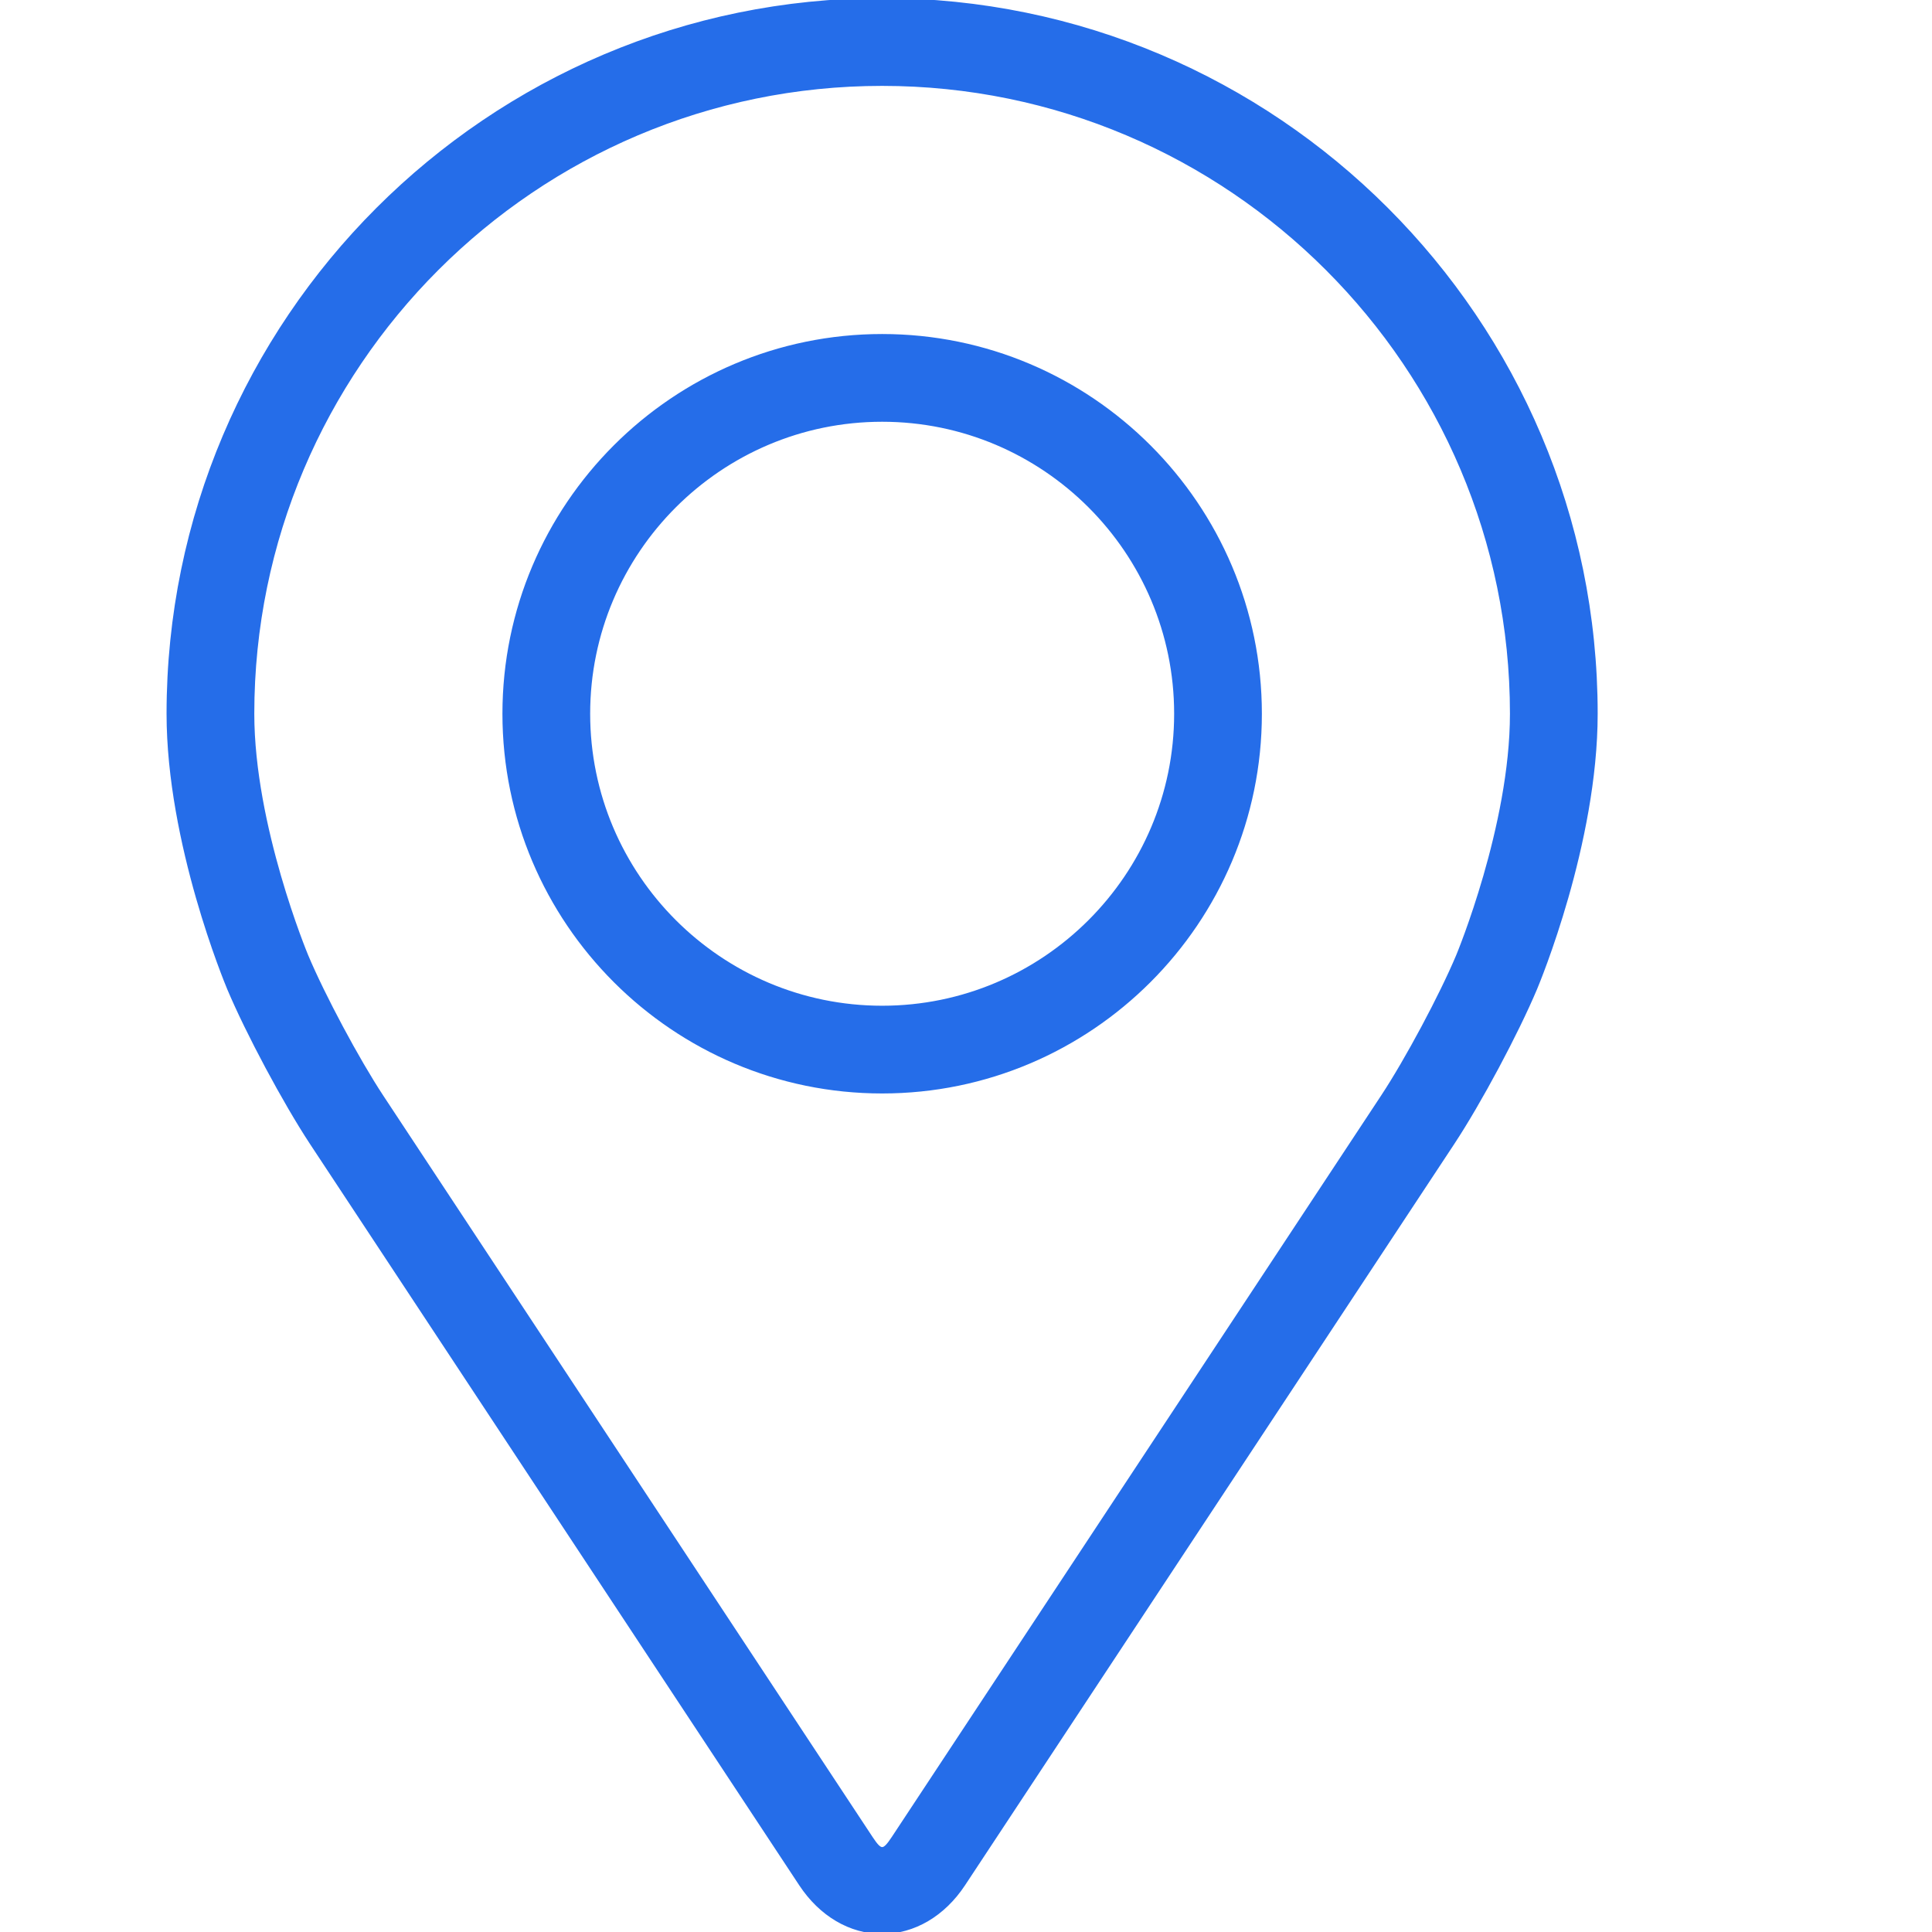
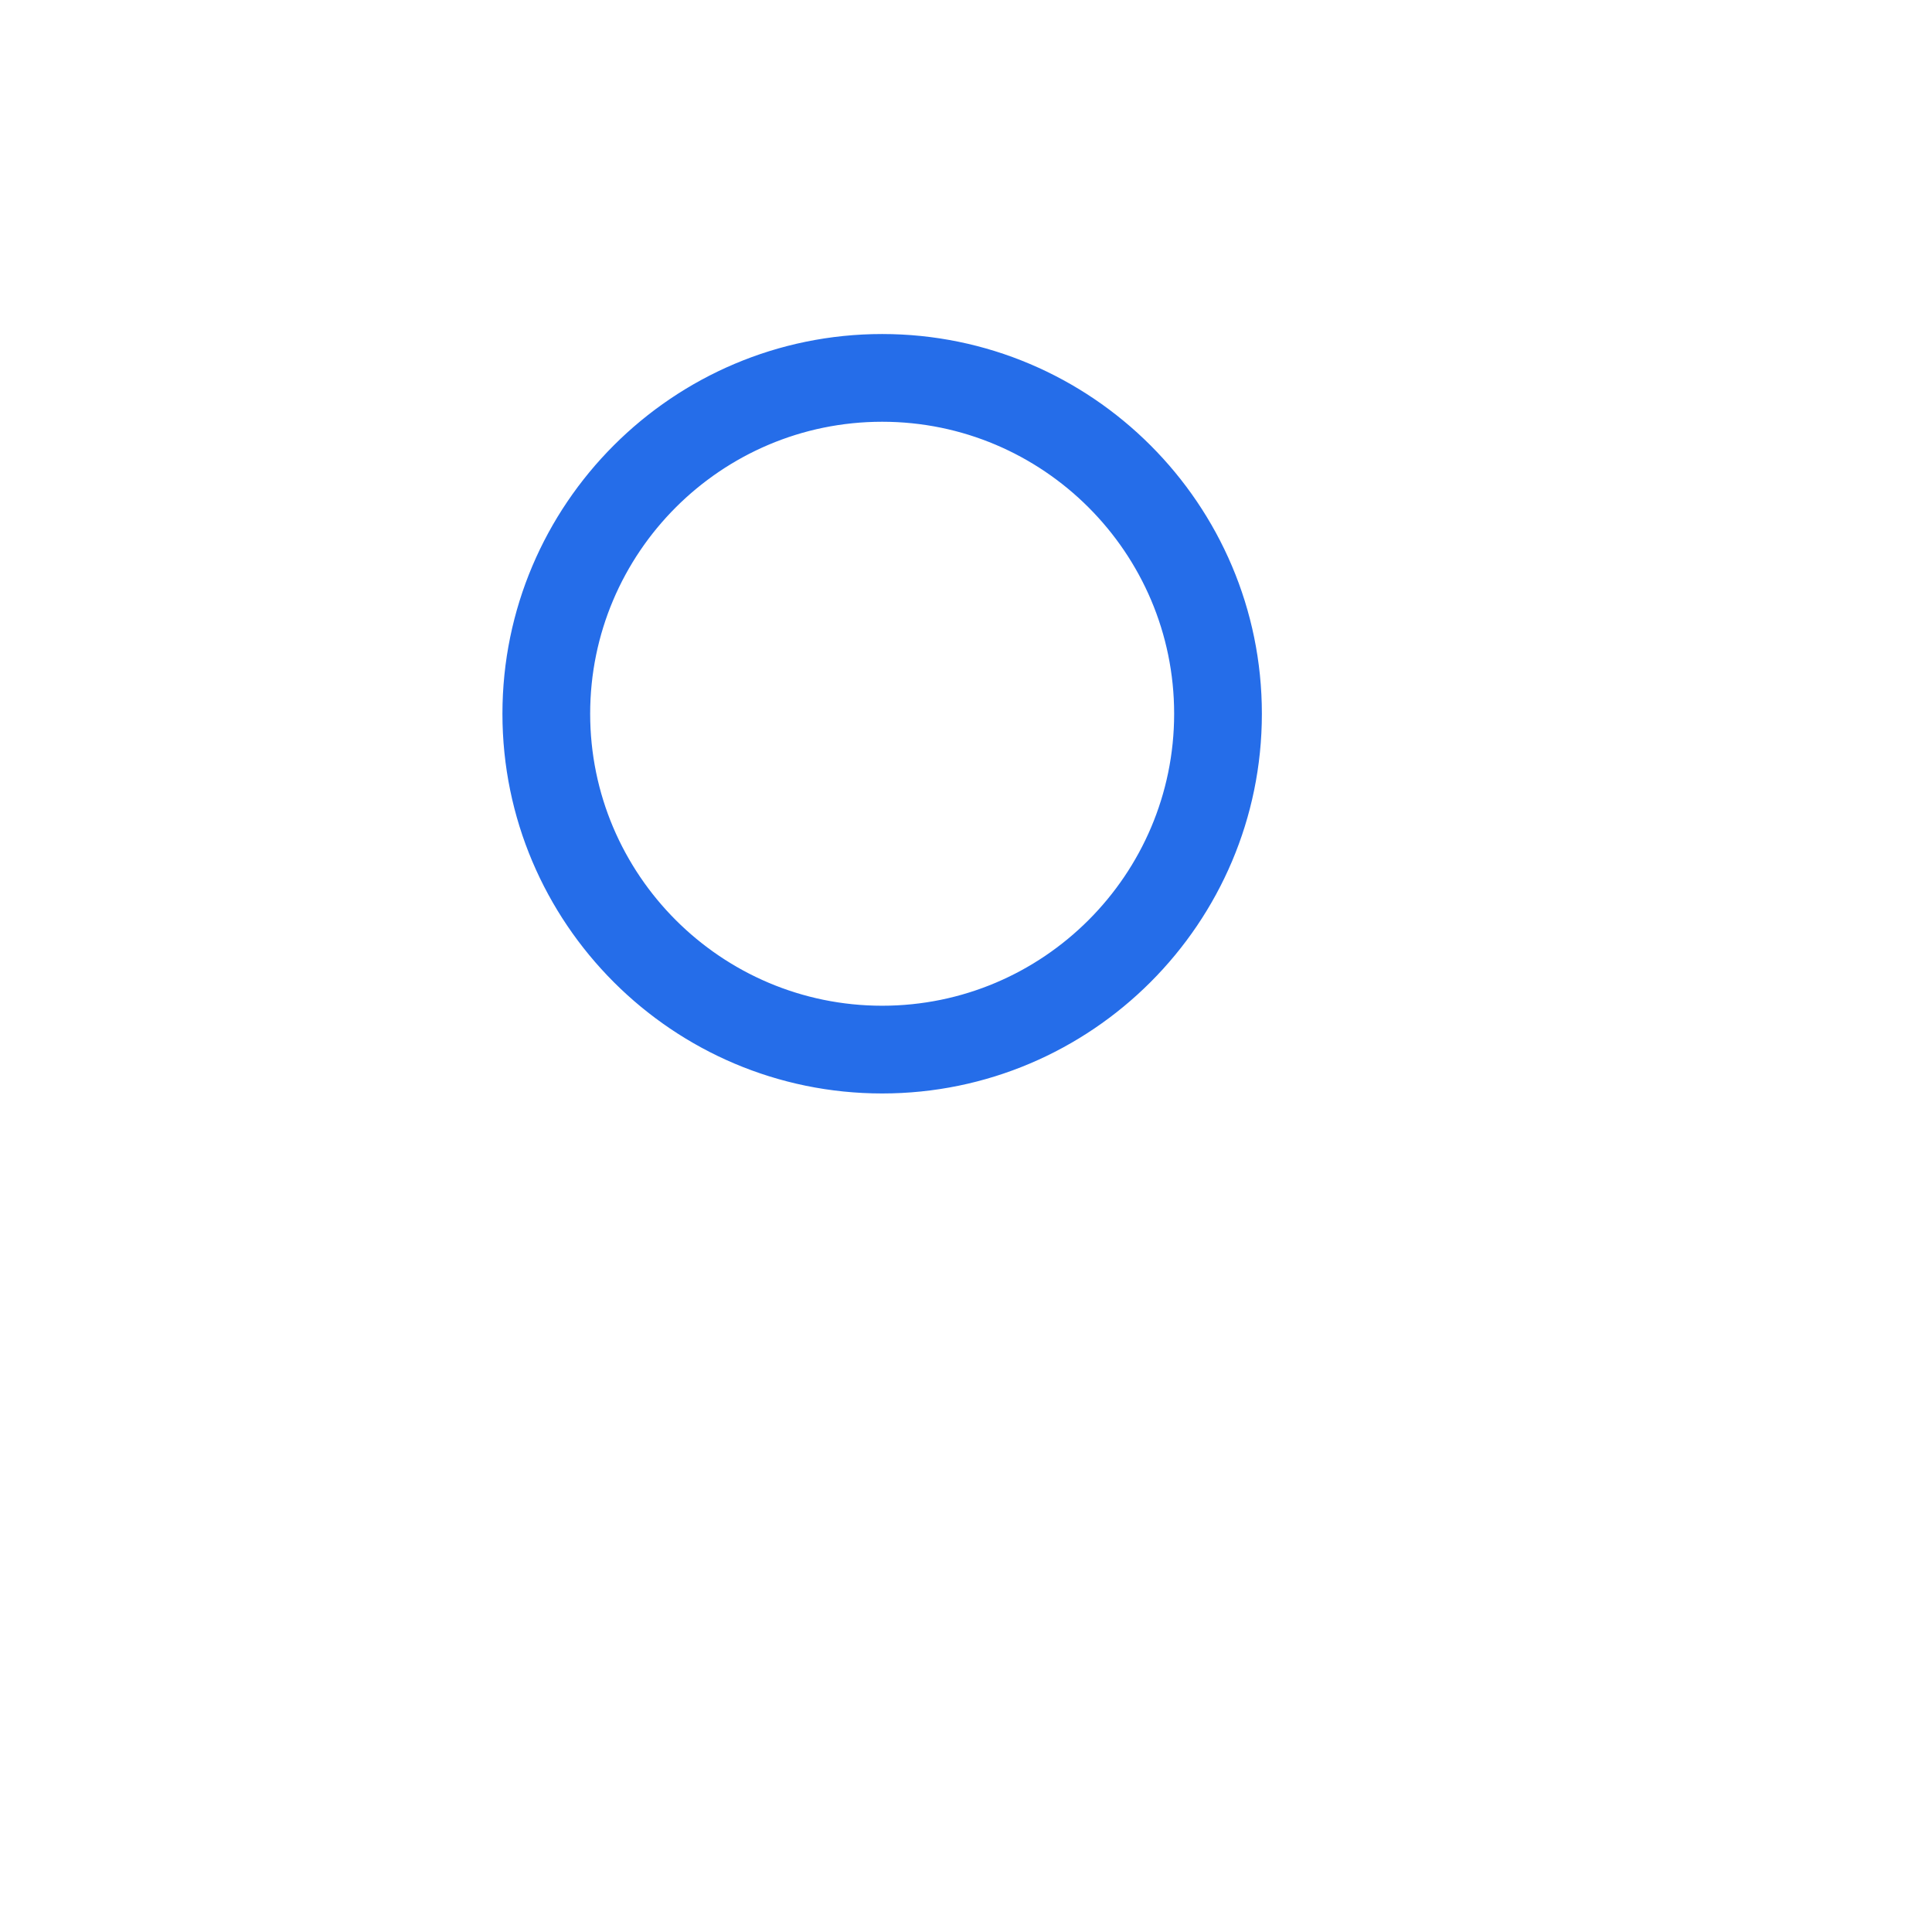
<svg xmlns="http://www.w3.org/2000/svg" id="_x31__px" x="0px" y="0px" viewBox="0 0 512 512" style="enable-background:new 0 0 512 512;" xml:space="preserve">
  <style type="text/css">	.st0{fill:#256DE9;stroke:#256DE9;stroke-miterlimit:10;}</style>
  <g>
    <g>
      <g>
-         <path class="st0" d="M233.78,0C129.49,0,44.64,84.84,44.64,189.14c0,34.33,15.4,71.26,16.04,72.82     c4.97,11.8,14.79,30.14,21.86,40.89l129.68,196.49c5.31,8.05,13.16,12.67,21.55,12.67c8.39,0,16.24-4.62,21.55-12.66     l129.69-196.5c7.09-10.75,16.89-29.08,21.86-40.89c0.65-1.55,16.03-38.47,16.03-72.82C422.91,84.84,338.07,0,233.78,0z      M386.37,253.32c-4.44,10.58-13.57,27.64-19.93,37.27l-129.69,196.5c-2.56,3.88-3.37,3.88-5.93,0l-129.69-196.5     c-6.35-9.63-15.49-26.7-19.93-37.28c-0.19-0.46-14.31-34.44-14.31-64.17c0-92.02,74.86-166.88,166.88-166.88     s166.88,74.86,166.88,166.88C400.66,218.91,386.51,252.99,386.37,253.32z" />
        <path class="st0" d="M233.78,89.02c-55.22,0-100.13,44.93-100.13,100.13s44.91,100.13,100.13,100.13s100.13-44.93,100.13-100.13     C333.91,133.94,288.99,89.02,233.78,89.02z M233.78,267.03c-42.93,0-77.88-34.93-77.88-77.88s34.95-77.88,77.88-77.88     s77.88,34.93,77.88,77.88S276.71,267.03,233.78,267.03z" />
      </g>
    </g>
  </g>
</svg>